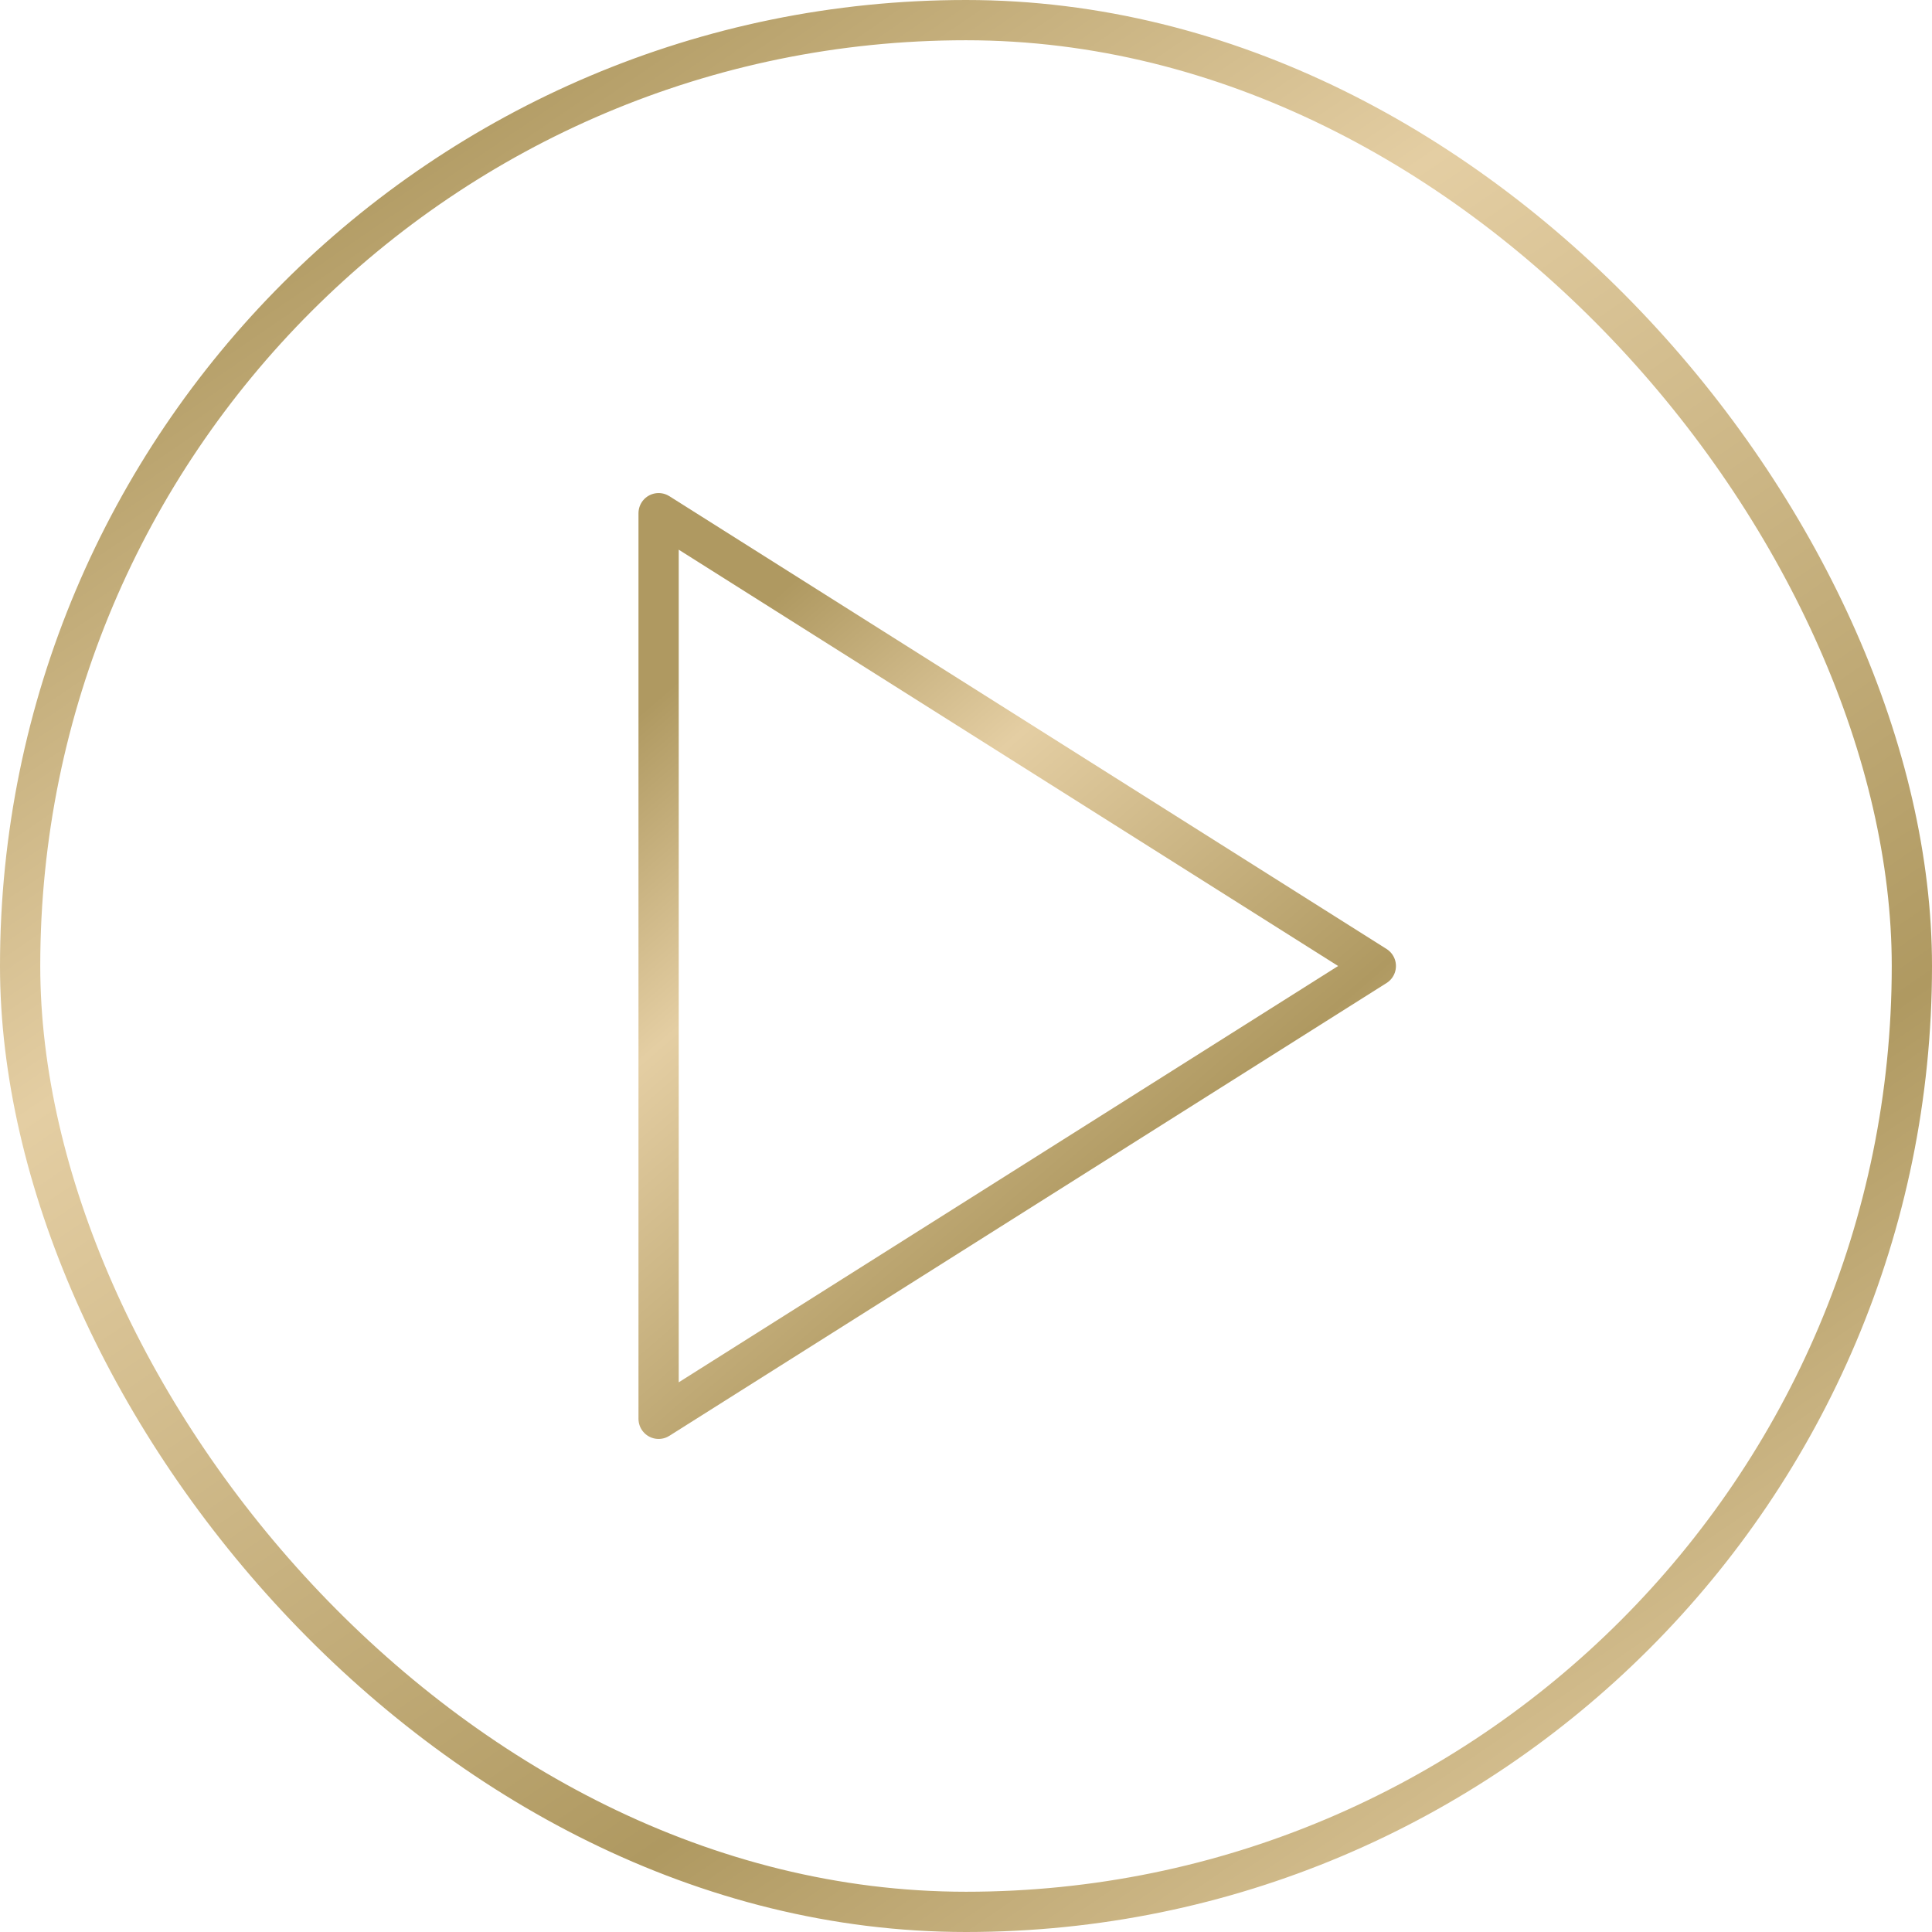
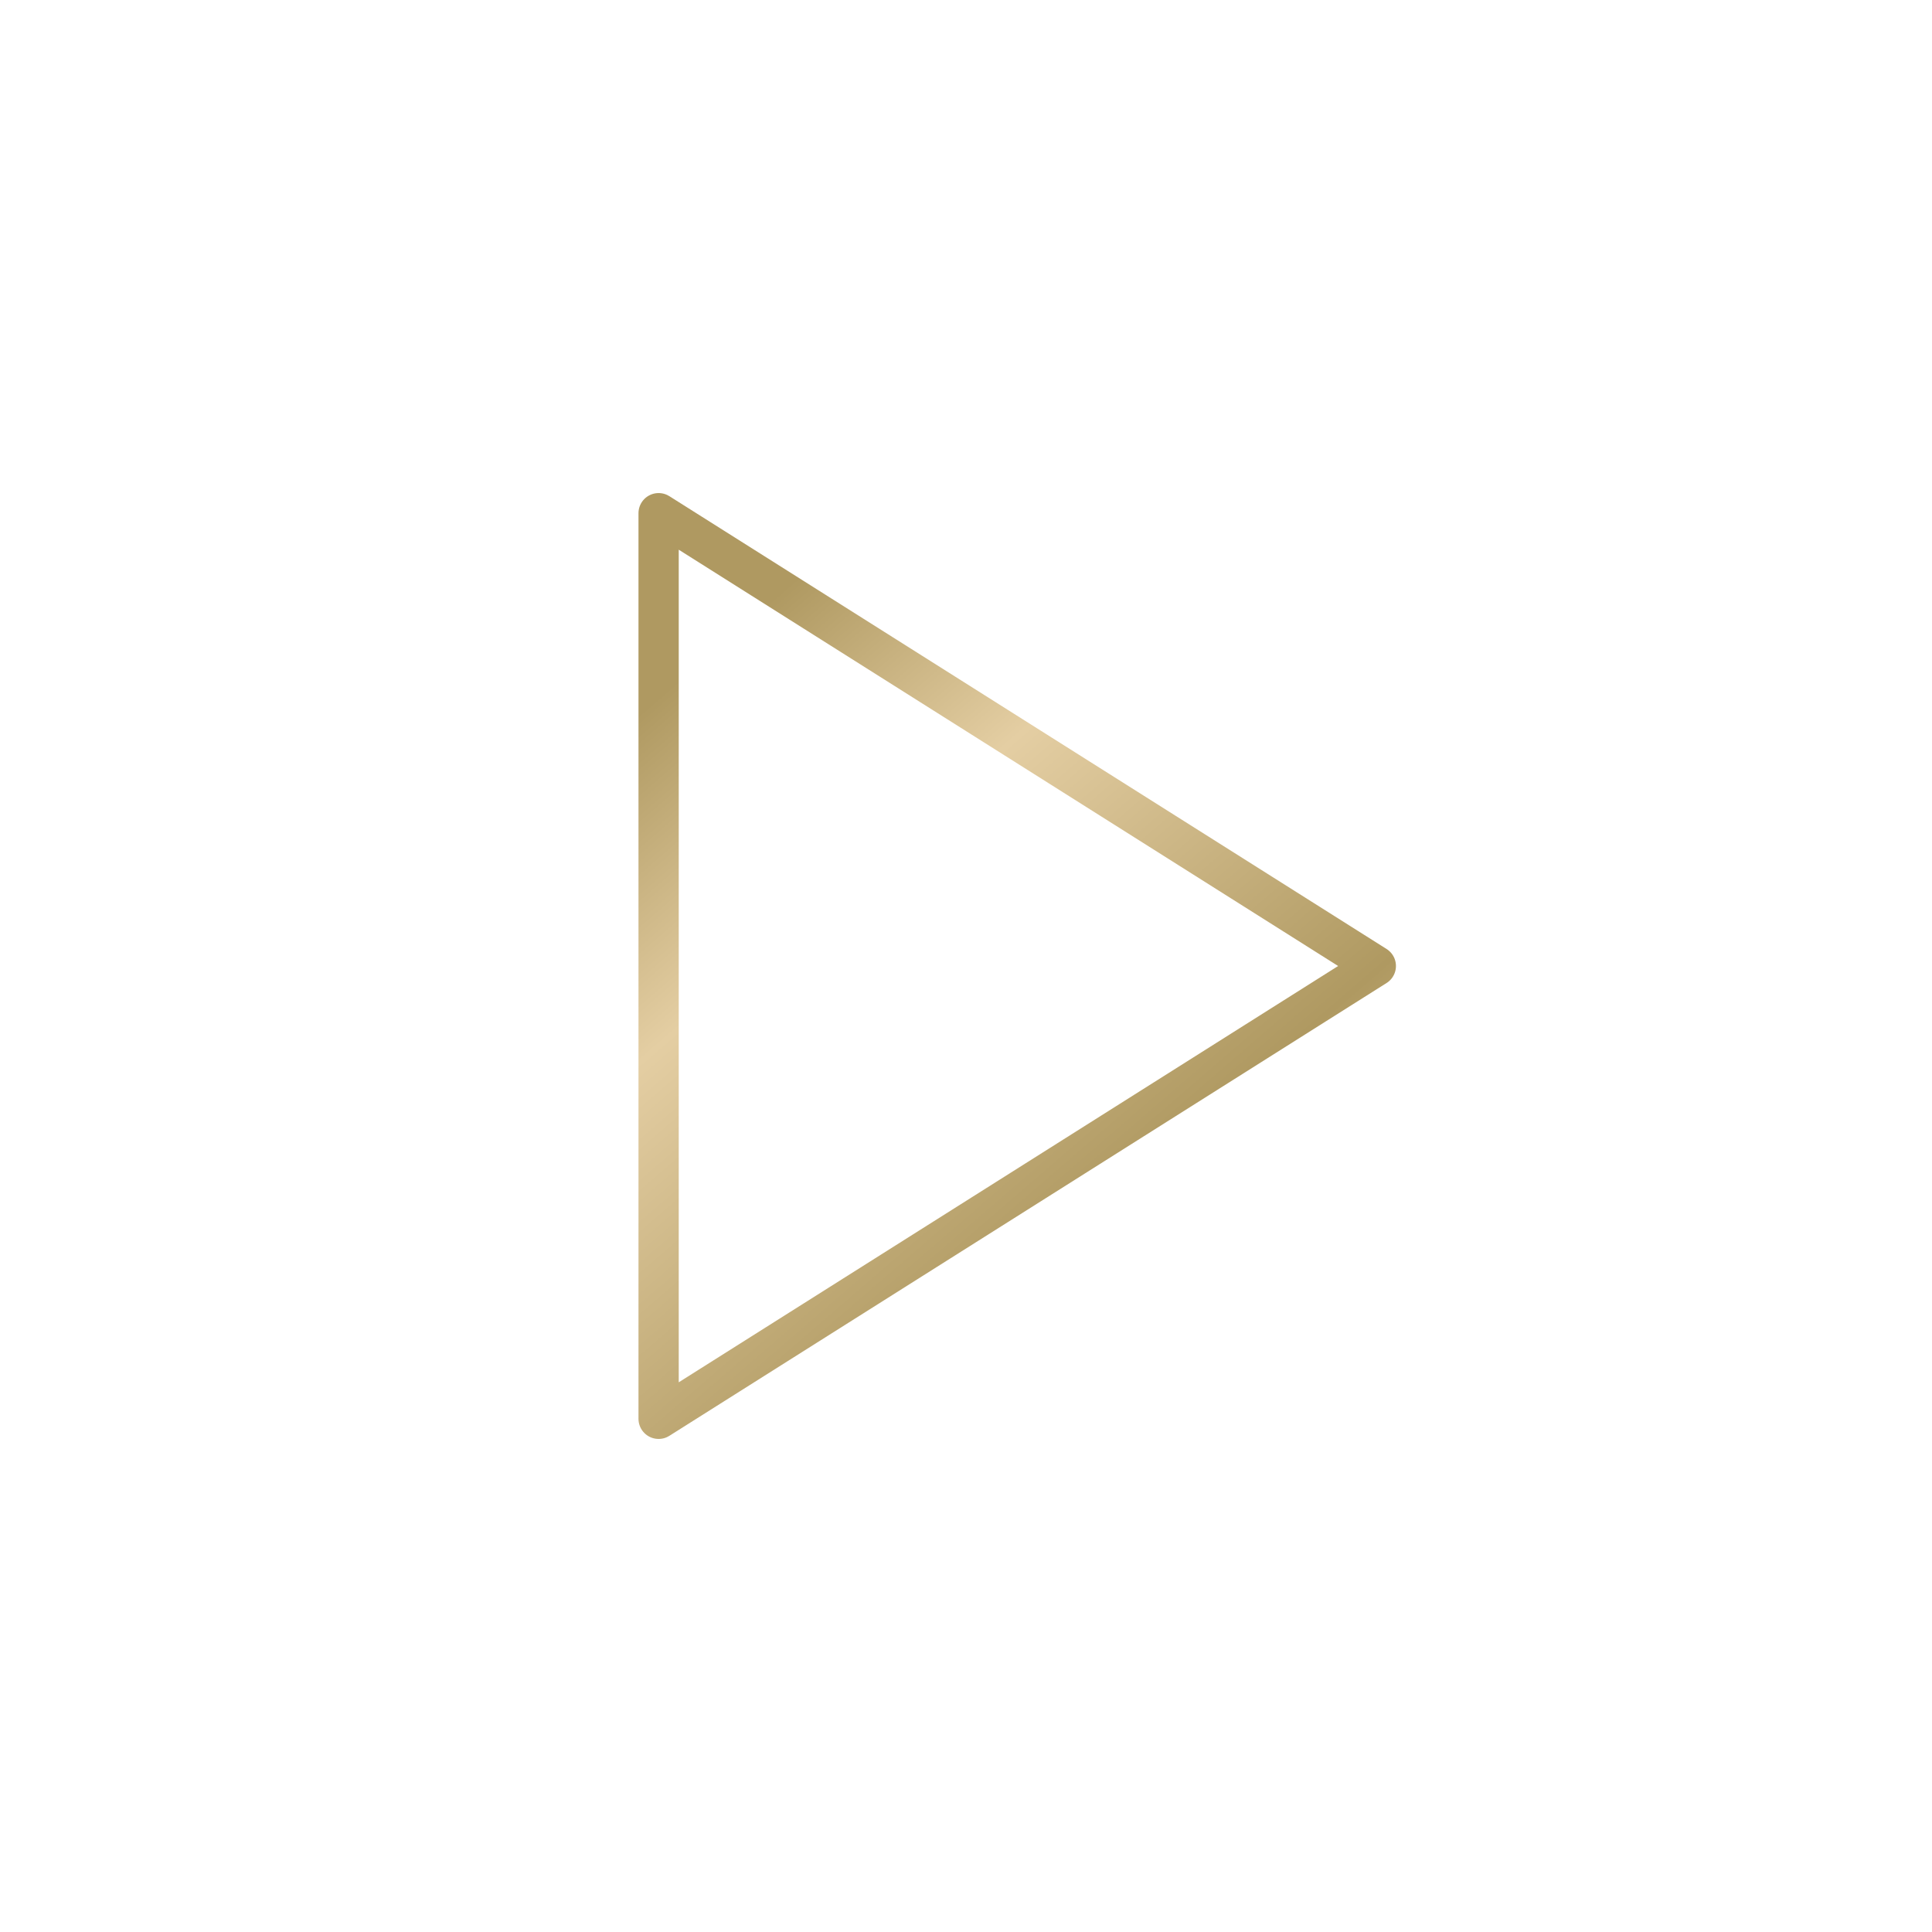
<svg xmlns="http://www.w3.org/2000/svg" width="48" height="48" viewBox="0 0 48 48" fill="none">
-   <rect x="0.5" y="0.5" width="47" height="47" rx="23.5" stroke="url(#paint0_linear_17_242)" />
  <path d="M16.363 12.75L34.182 24L16.363 35.25V12.75Z" stroke="url(#paint1_linear_17_242)" stroke-linecap="round" stroke-linejoin="round" />
  <defs>
    <linearGradient id="paint0_linear_17_242" x1="4.662" y1="6.571" x2="35.479" y2="51.677" gradientUnits="userSpaceOnUse">
      <stop stop-color="#AF9961" />
      <stop offset="0.279" stop-color="#E4CEA3" />
      <stop offset="0.716" stop-color="#AF9961" />
      <stop offset="1" stop-color="#E4CEA3" />
    </linearGradient>
    <linearGradient id="paint1_linear_17_242" x1="18.094" y1="15.83" x2="33.433" y2="33.609" gradientUnits="userSpaceOnUse">
      <stop stop-color="#AF9961" />
      <stop offset="0.279" stop-color="#E4CEA3" />
      <stop offset="0.716" stop-color="#AF9961" />
      <stop offset="1" stop-color="#E4CEA3" />
    </linearGradient>
  </defs>
</svg>